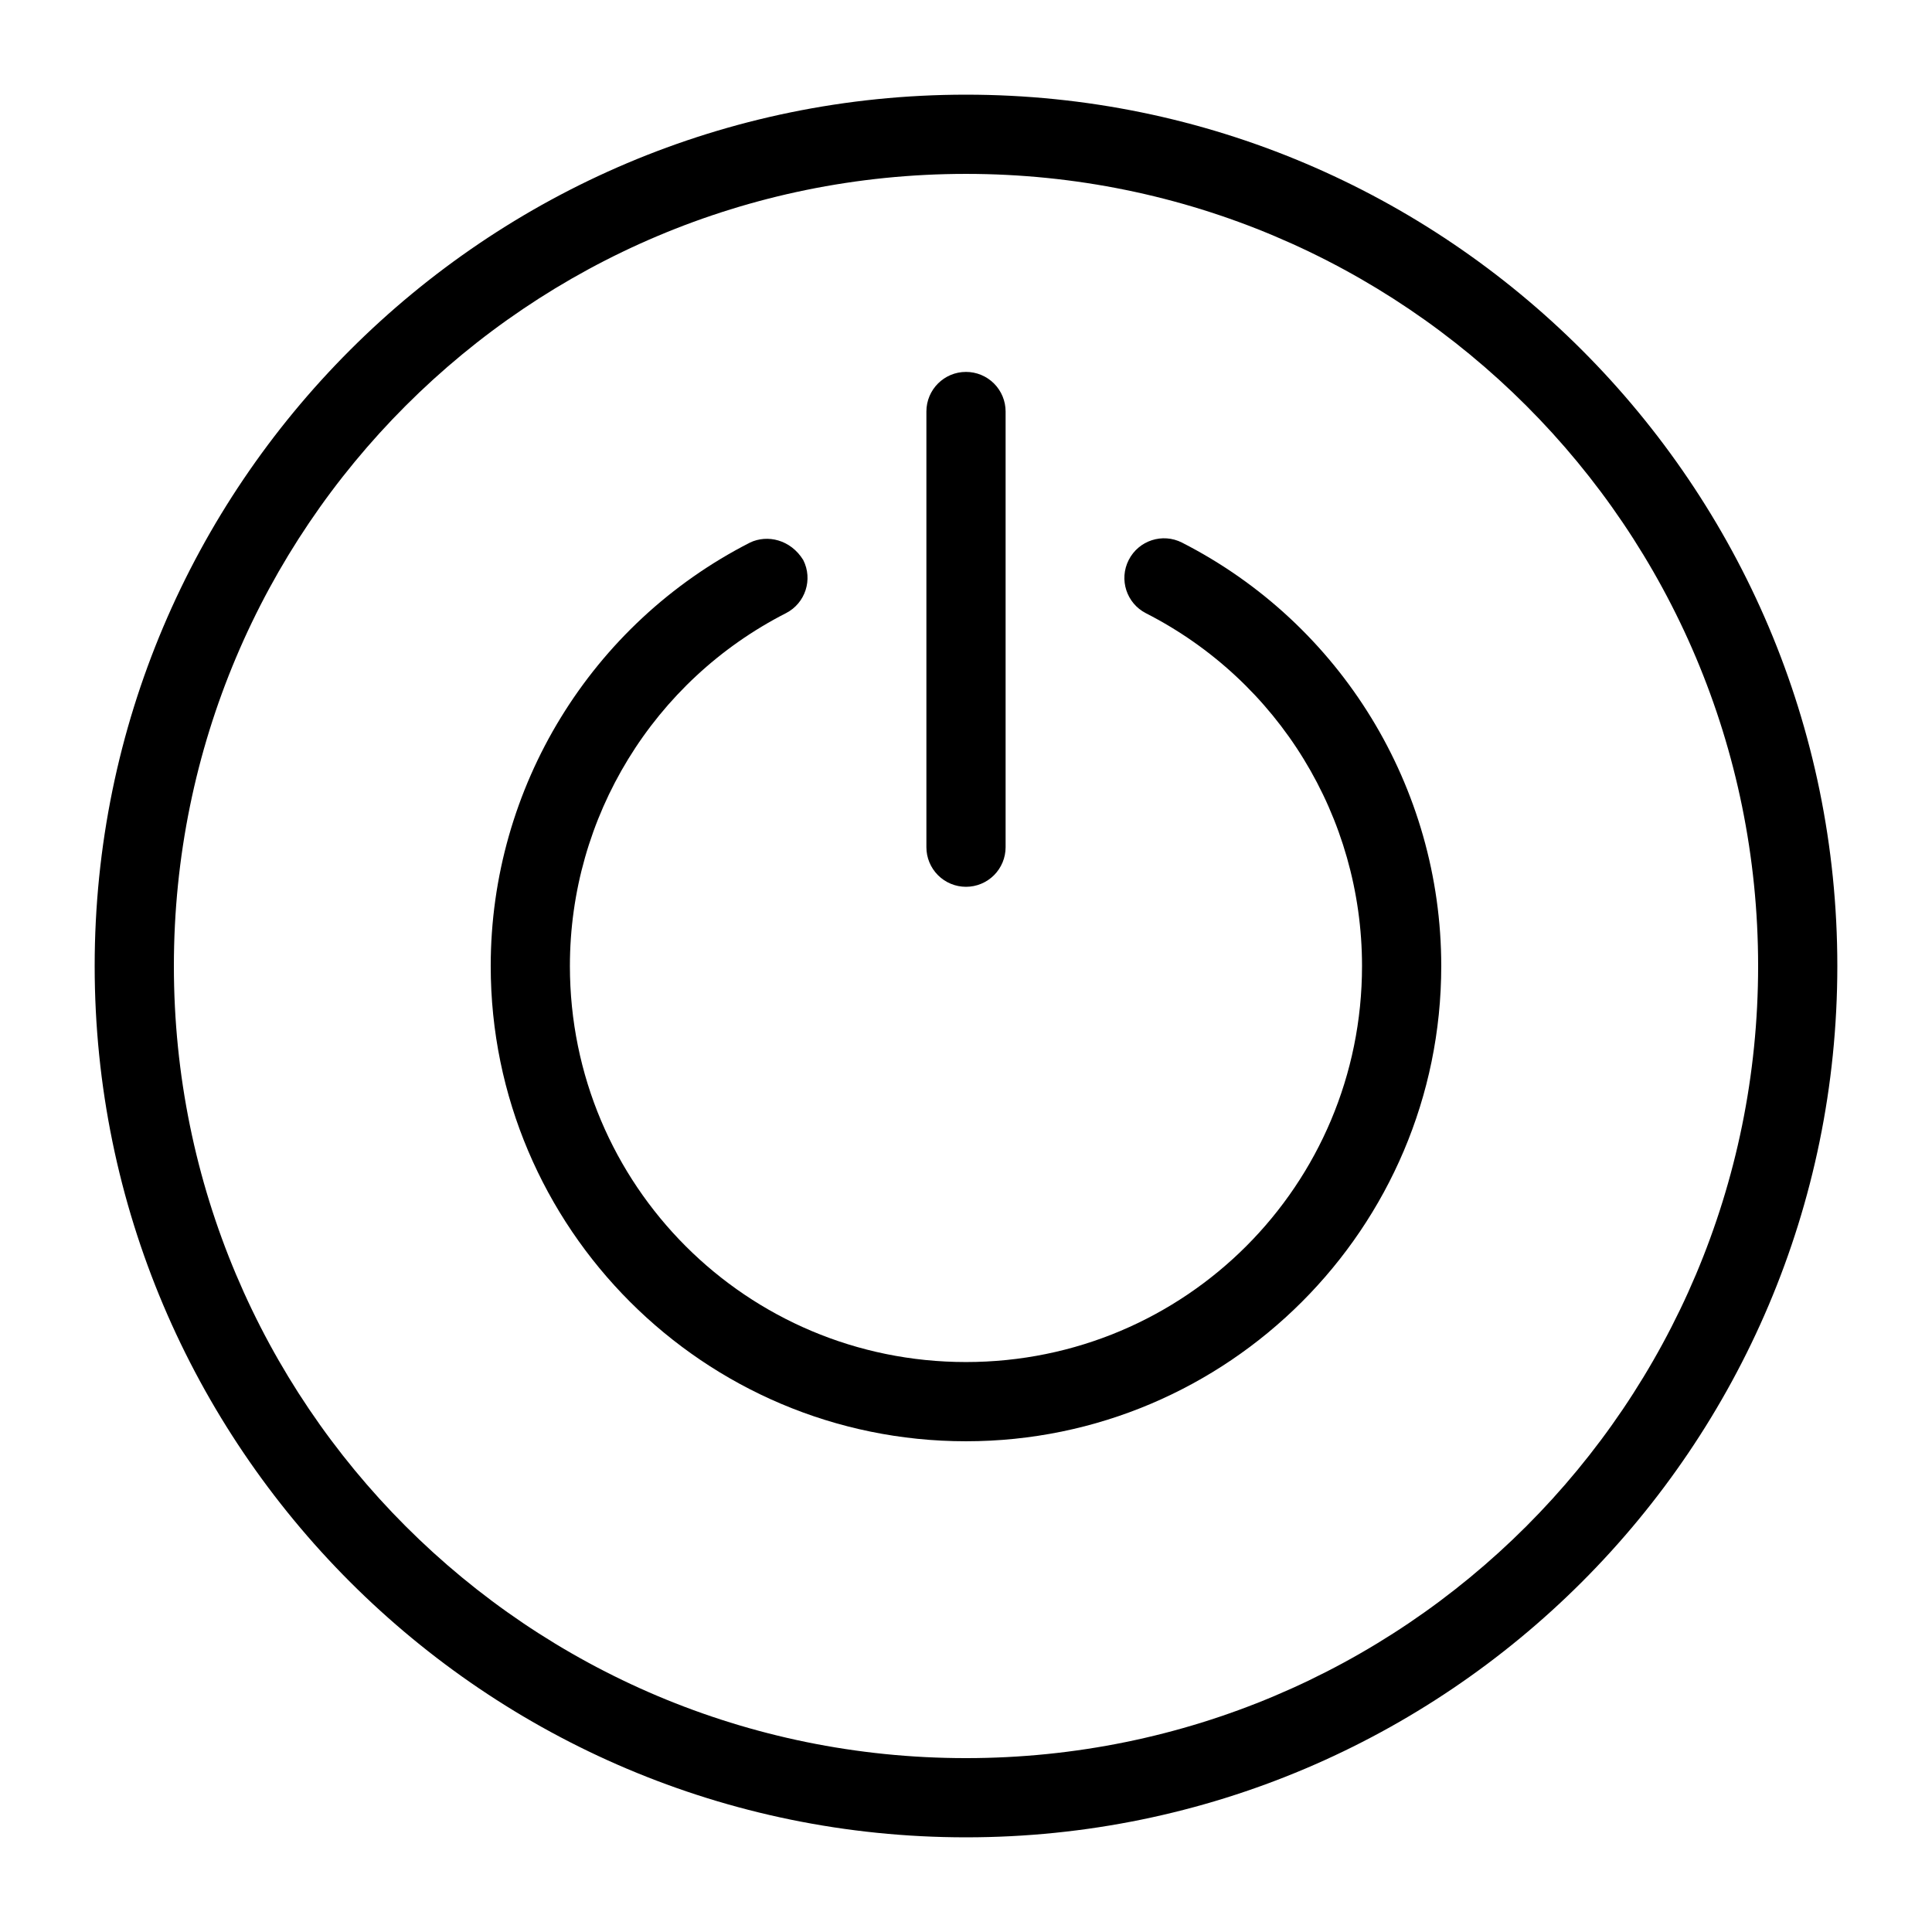
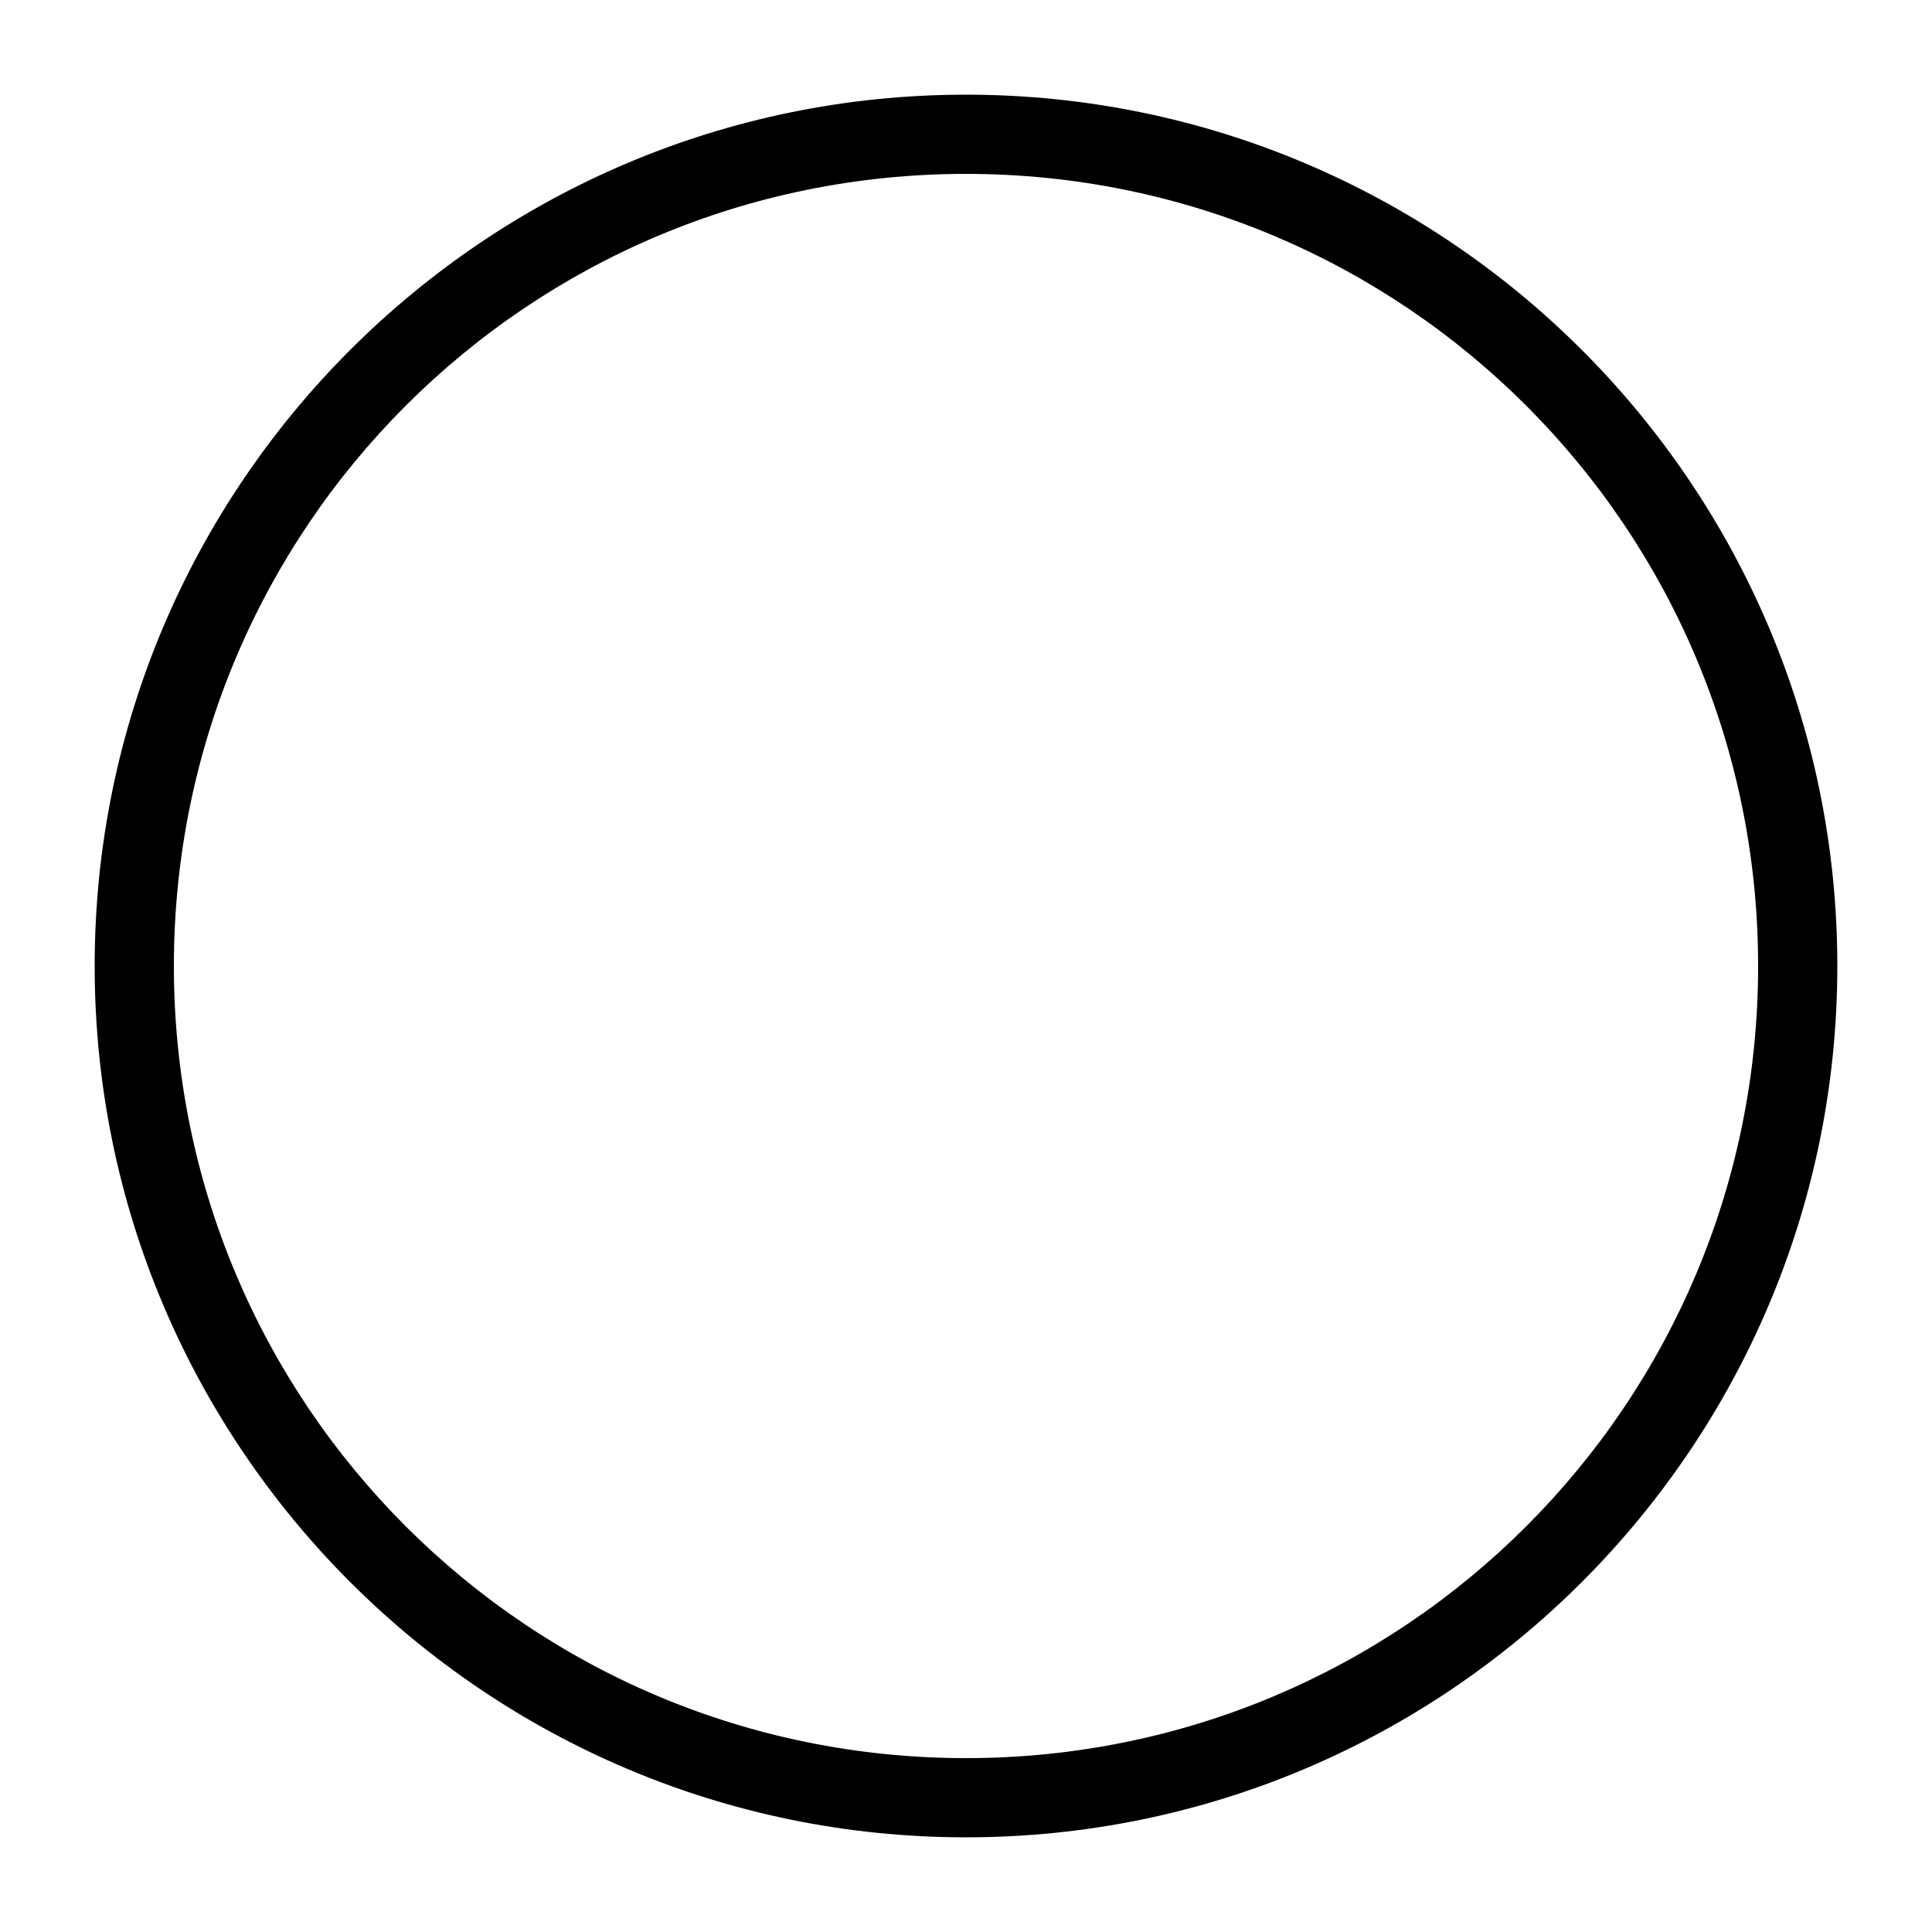
<svg xmlns="http://www.w3.org/2000/svg" fill="#000000" width="800px" height="800px" version="1.1" viewBox="144 144 512 512">
  <g>
    <path d="m400 169.09c-127.41 0-230.91 103.51-230.91 230.91 0 127.4 103.51 230.91 230.91 230.91 127.4 0 230.91-103.51 230.91-230.91 0-127.41-103.51-230.91-230.91-230.91zm0 20.992c116.06 0 209.92 93.859 209.92 209.92 0 116.06-93.859 209.92-209.92 209.92-116.06 0-209.92-93.859-209.92-209.92 0-116.06 93.859-209.92 209.92-209.92z" />
-     <path d="m342.74 287.8c-42.145 21.508-68.695 64.883-68.695 112.2 0 69.438 56.516 125.95 125.95 125.95s125.95-56.516 125.95-125.95c0-47.312-26.555-90.691-68.695-112.2-5.168-2.637-11.496-0.578-14.125 4.594-2.641 5.164-0.594 11.488 4.57 14.125 35.152 17.934 57.254 54.008 57.254 93.477 0 58.09-46.867 104.96-104.96 104.96-58.094 0-104.96-46.867-104.96-104.96 0-39.469 22.102-75.562 57.258-93.5 5.152-2.637 7.195-8.945 4.57-14.105-3.34-5.379-9.461-6.82-14.125-4.594z" />
-     <path d="m400 242.56c-5.797 0-10.496 4.699-10.496 10.496v115.46c0 2.781 1.105 5.453 3.074 7.422s4.637 3.074 7.422 3.074c2.781 0 5.453-1.105 7.422-3.074s3.074-4.641 3.074-7.422v-115.46c0-2.785-1.105-5.453-3.074-7.422s-4.641-3.074-7.422-3.074z" />
  </g>
</svg>